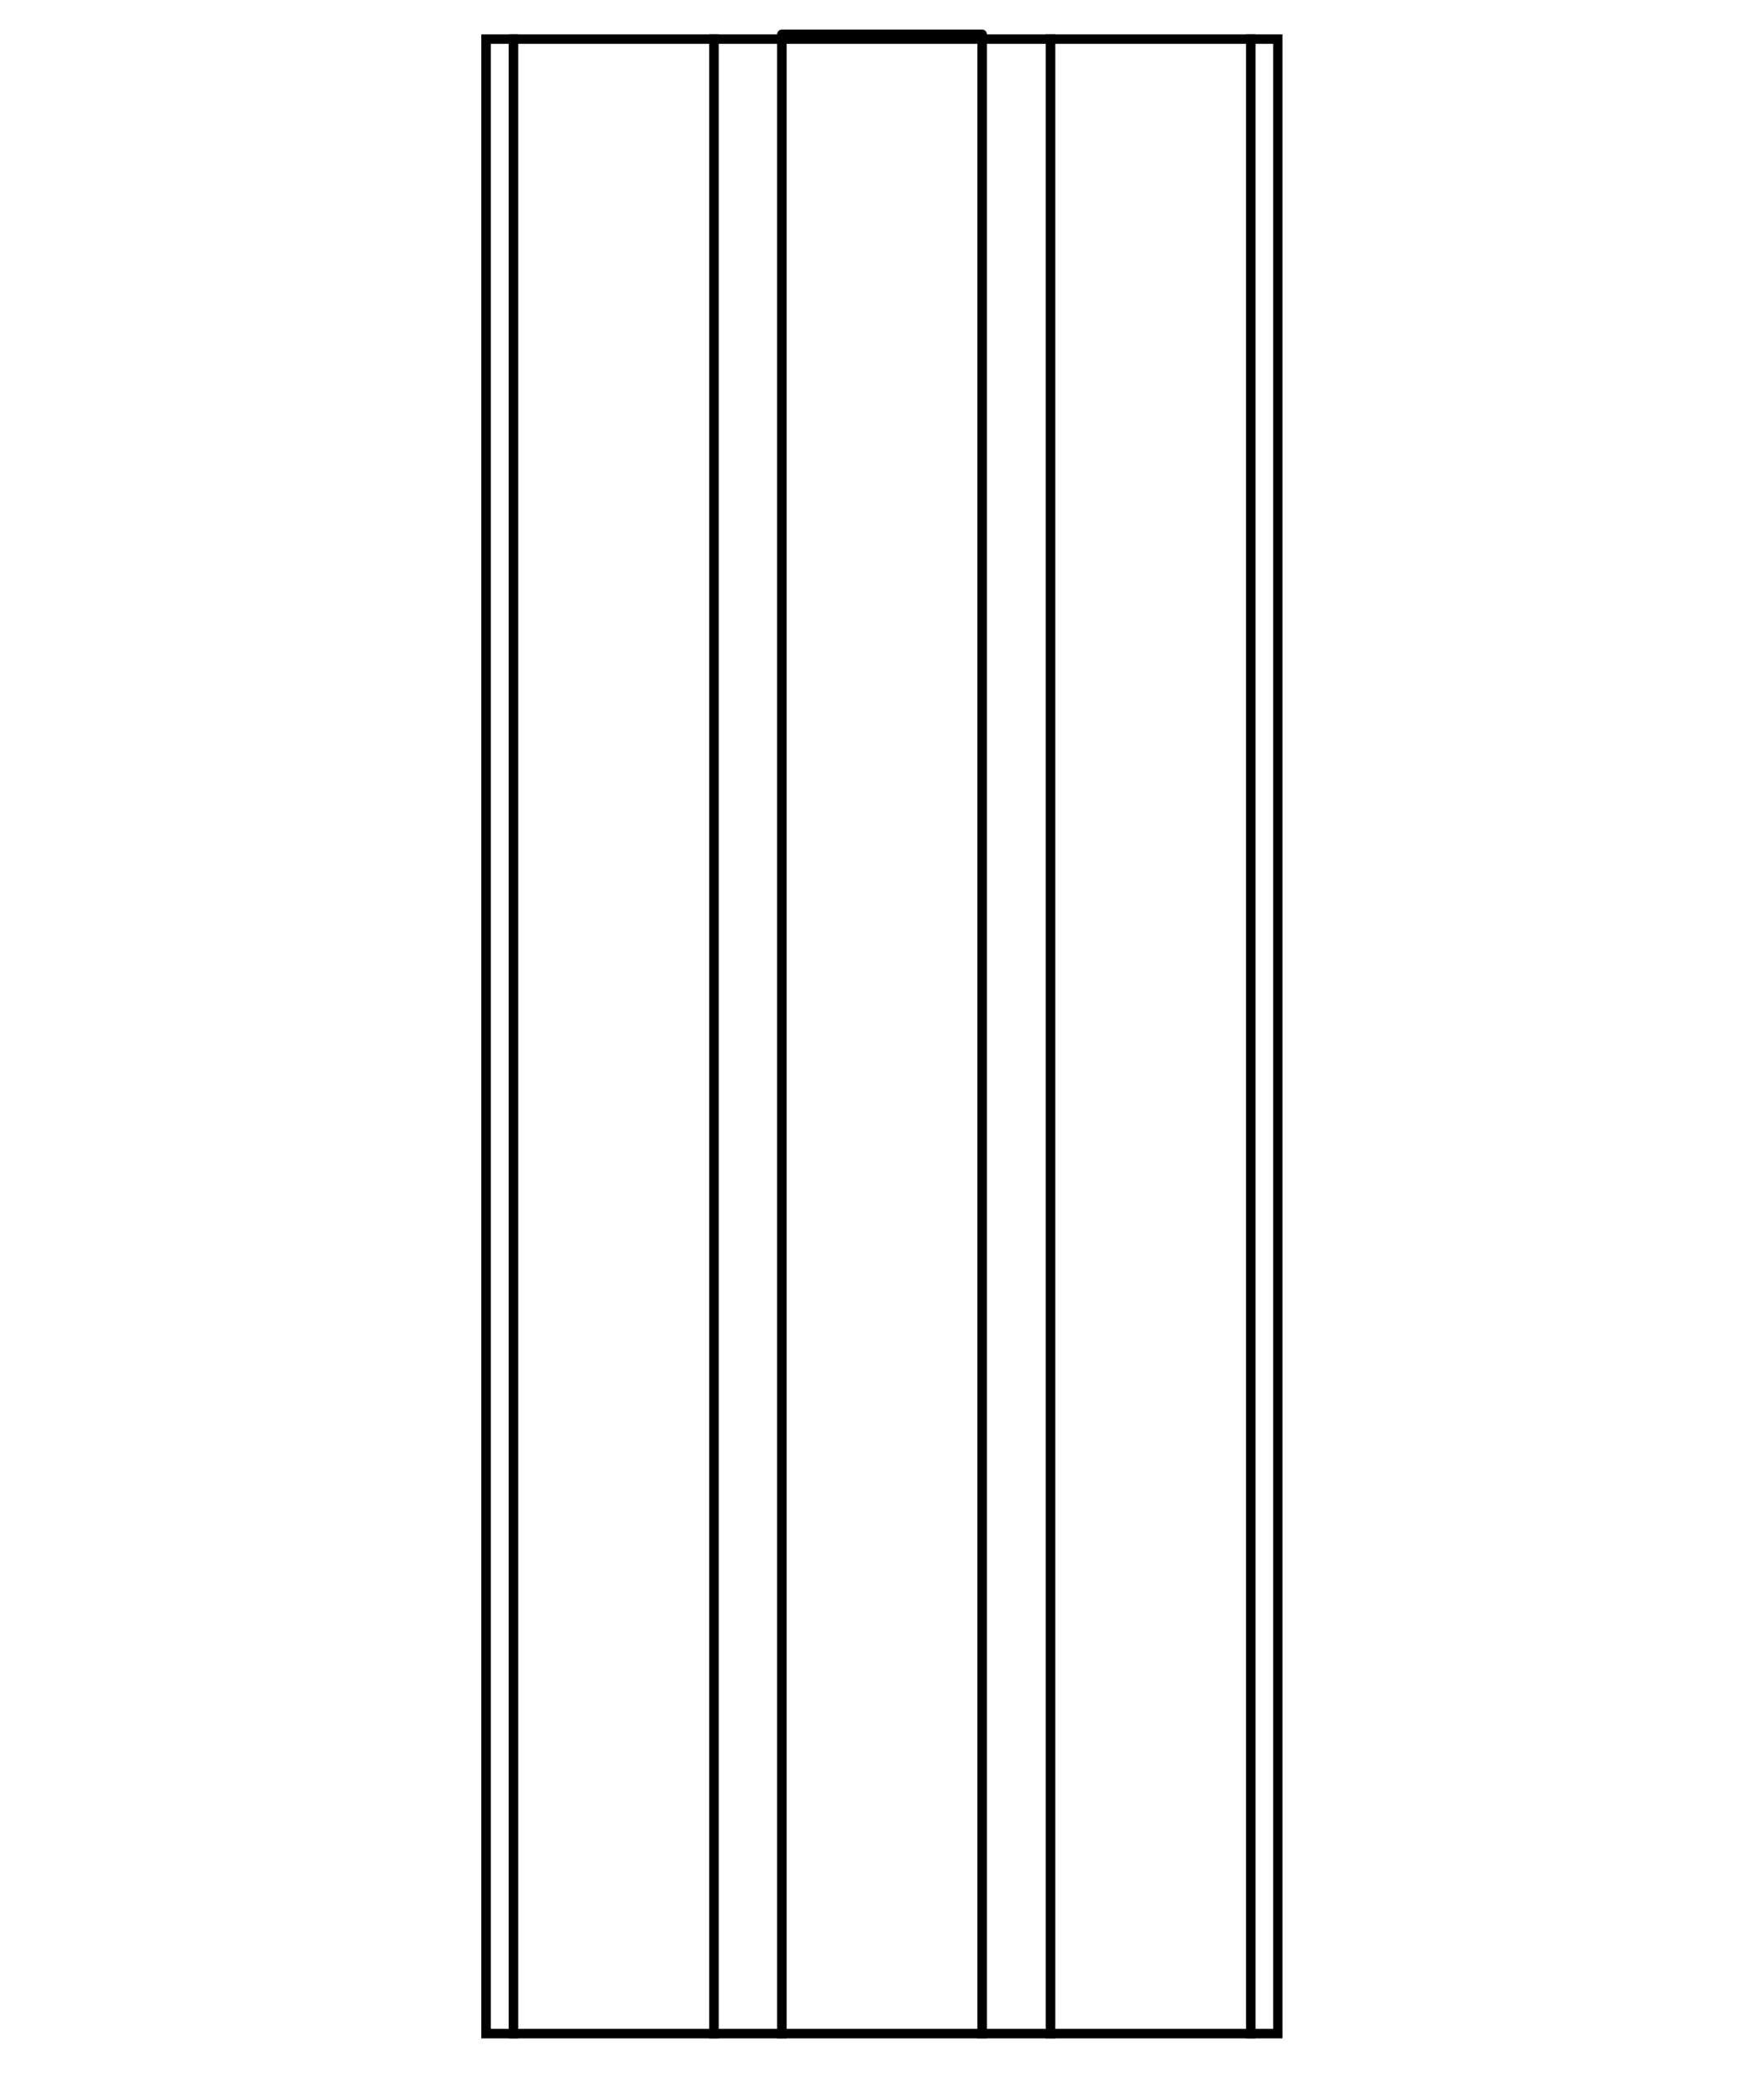
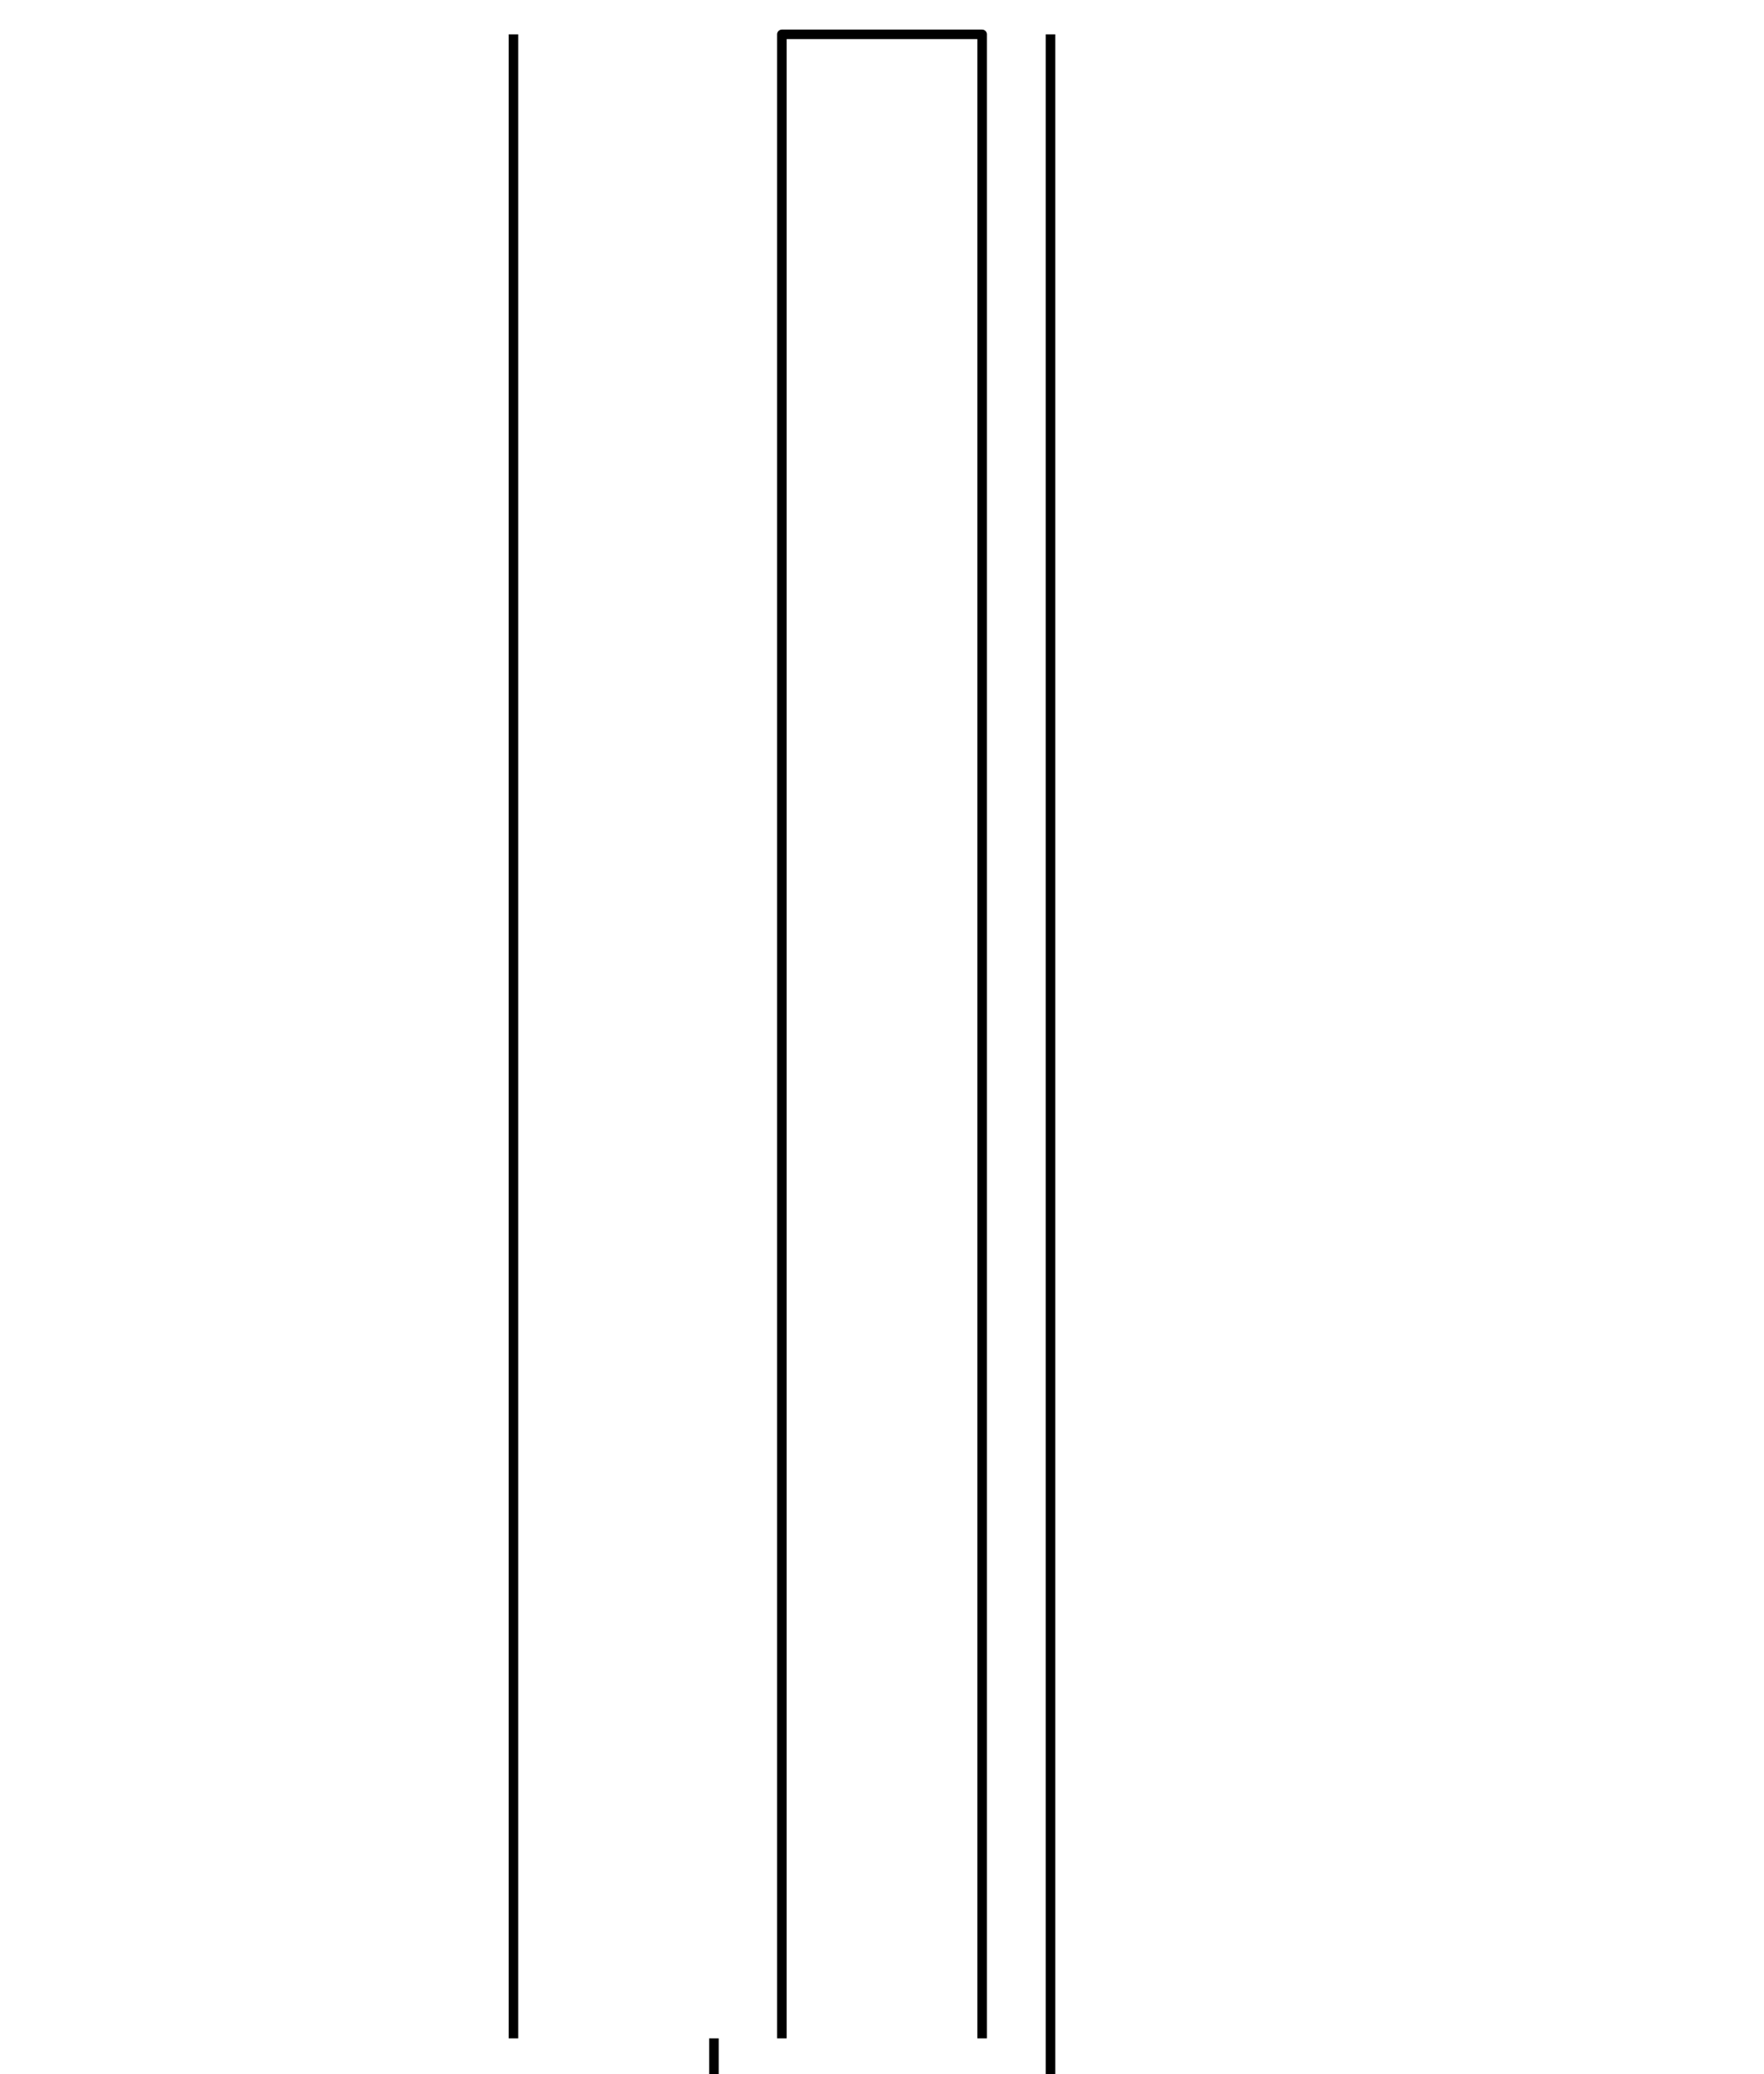
<svg xmlns="http://www.w3.org/2000/svg" id="Livello_1" data-name="Livello 1" viewBox="0 0 74 87">
  <defs>
    <style>
      .cls-1 {
        fill: none;
        stroke: #000;
        stroke-linejoin: round;
        stroke-width: .4px;
      }

      .cls-2 {
        stroke-width: 0px;
      }
    </style>
  </defs>
-   <path class="cls-1" d="m41.2,85.5V1.44h-8.4v84.06M21.54,1.44v84.06m30.93,0V1.44m-22.52,0v84.06m14.12,0V1.44" />
-   <path class="cls-2" d="m53.41,1.84v83.26H20.59V1.84h32.81m.4-.4H20.19v84.06h33.61V1.44h0Z" />
+   <path class="cls-1" d="m41.2,85.5V1.44h-8.4v84.06M21.54,1.44v84.06m30.93,0m-22.52,0v84.06m14.12,0V1.44" />
</svg>